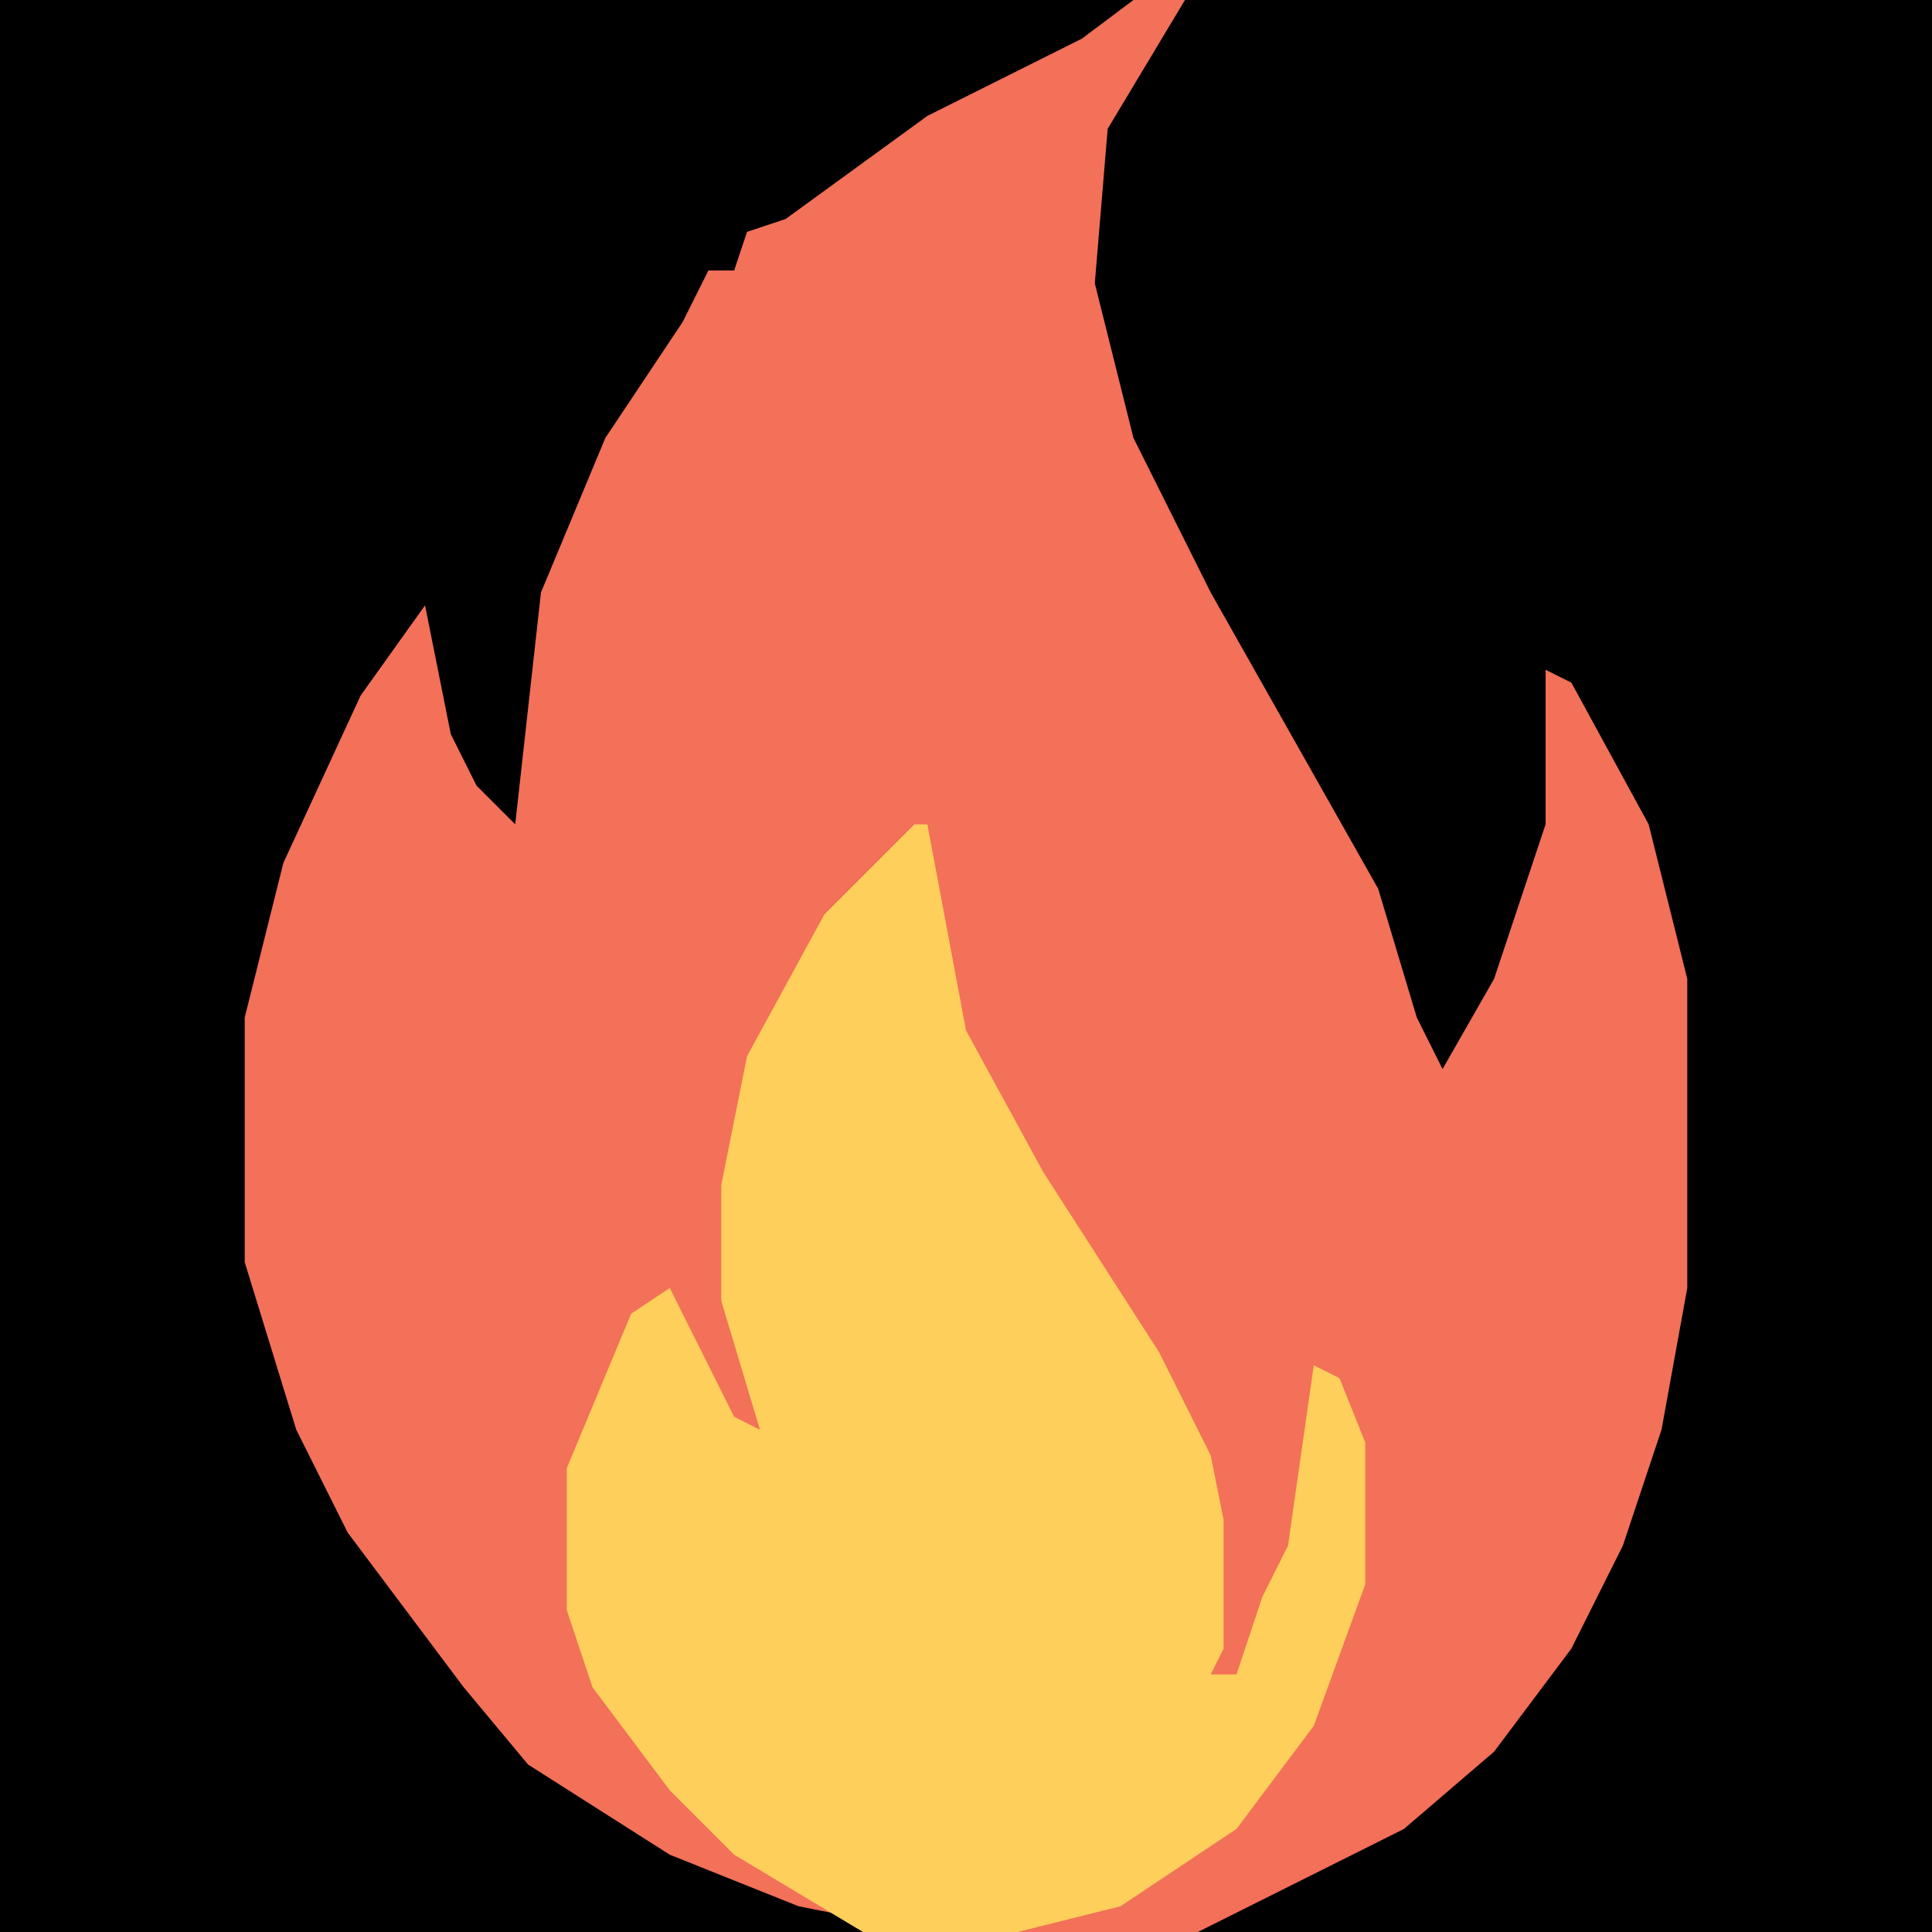
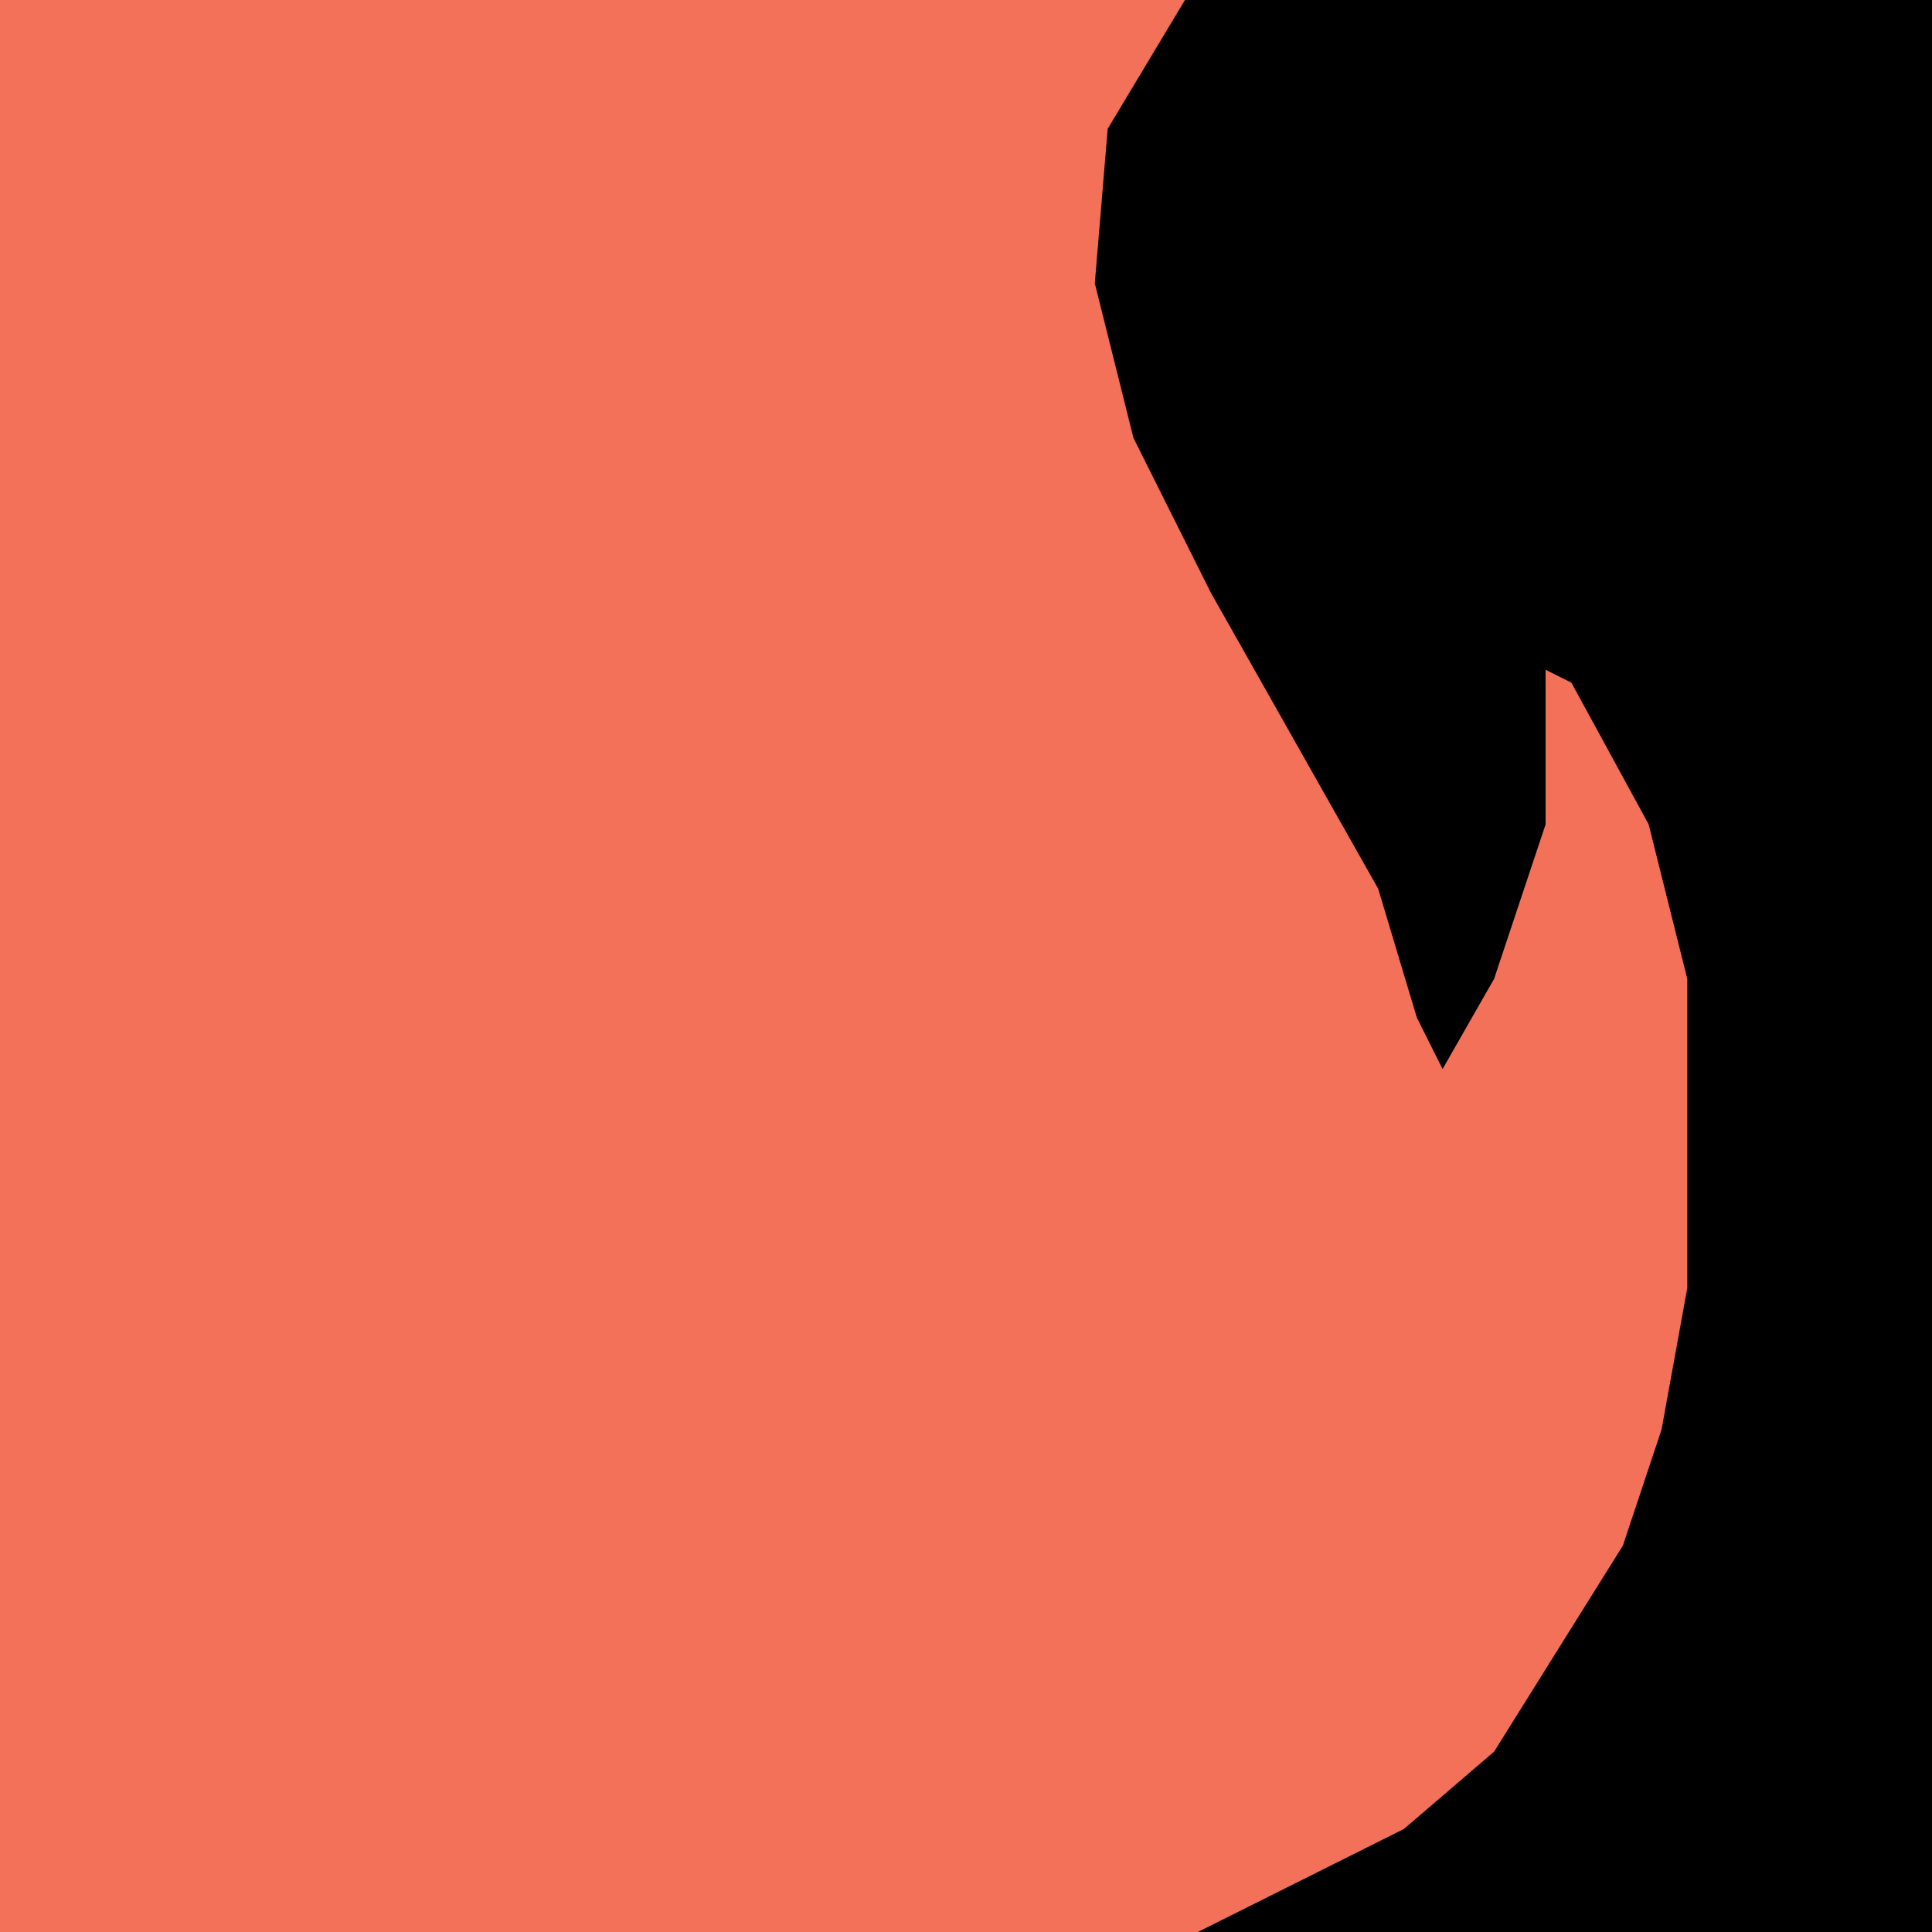
<svg xmlns="http://www.w3.org/2000/svg" id="svg" version="1.1" style="display: block;" viewBox="0 0 150 150">
  <path d="M0,0 L150,0 L150,150 L0,150 Z " transform="translate(0,0)" style="fill: #F37059;" />
-   <path d="M0,0 L58,0 L58,150 L1,150 L5,148 L17,142 L24,136 L30,128 L34,120 L37,111 L39,100 L39,76 L36,64 L30,53 L28,52 L28,64 L24,76 L20,83 L18,79 L15,69 L2,46 L-4,34 L-7,22 L-6,10 Z " transform="translate(92,0)" style="fill: #000000;" />
-   <path d="M0,0 L88,0 L84,3 L72,9 L61,17 L58,18 L57,21 L55,21 L53,25 L47,34 L42,46 L40,64 L37,61 L35,57 L33,47 L28,54 L22,67 L19,79 L19,98 L23,111 L27,119 L36,131 L41,137 L52,144 L62,148 L67,149 L67,150 L0,150 Z " transform="translate(0,0)" style="fill: #000000;" />
-   <path d="M0,0 L1,0 L4,16 L10,27 L19,41 L23,49 L24,54 L24,64 L23,66 L25,66 L27,60 L29,56 L31,42 L33,43 L35,48 L35,59 L31,70 L25,78 L16,84 L8,86 L-4,86 L-14,80 L-19,75 L-25,67 L-27,61 L-27,50 L-22,38 L-19,36 L-14,46 L-12,47 L-15,37 L-15,28 L-13,18 L-7,7 Z " transform="translate(71,64)" style="fill: #FECF5B;" />
+   <path d="M0,0 L58,0 L58,150 L1,150 L5,148 L17,142 L24,136 L34,120 L37,111 L39,100 L39,76 L36,64 L30,53 L28,52 L28,64 L24,76 L20,83 L18,79 L15,69 L2,46 L-4,34 L-7,22 L-6,10 Z " transform="translate(92,0)" style="fill: #000000;" />
</svg>